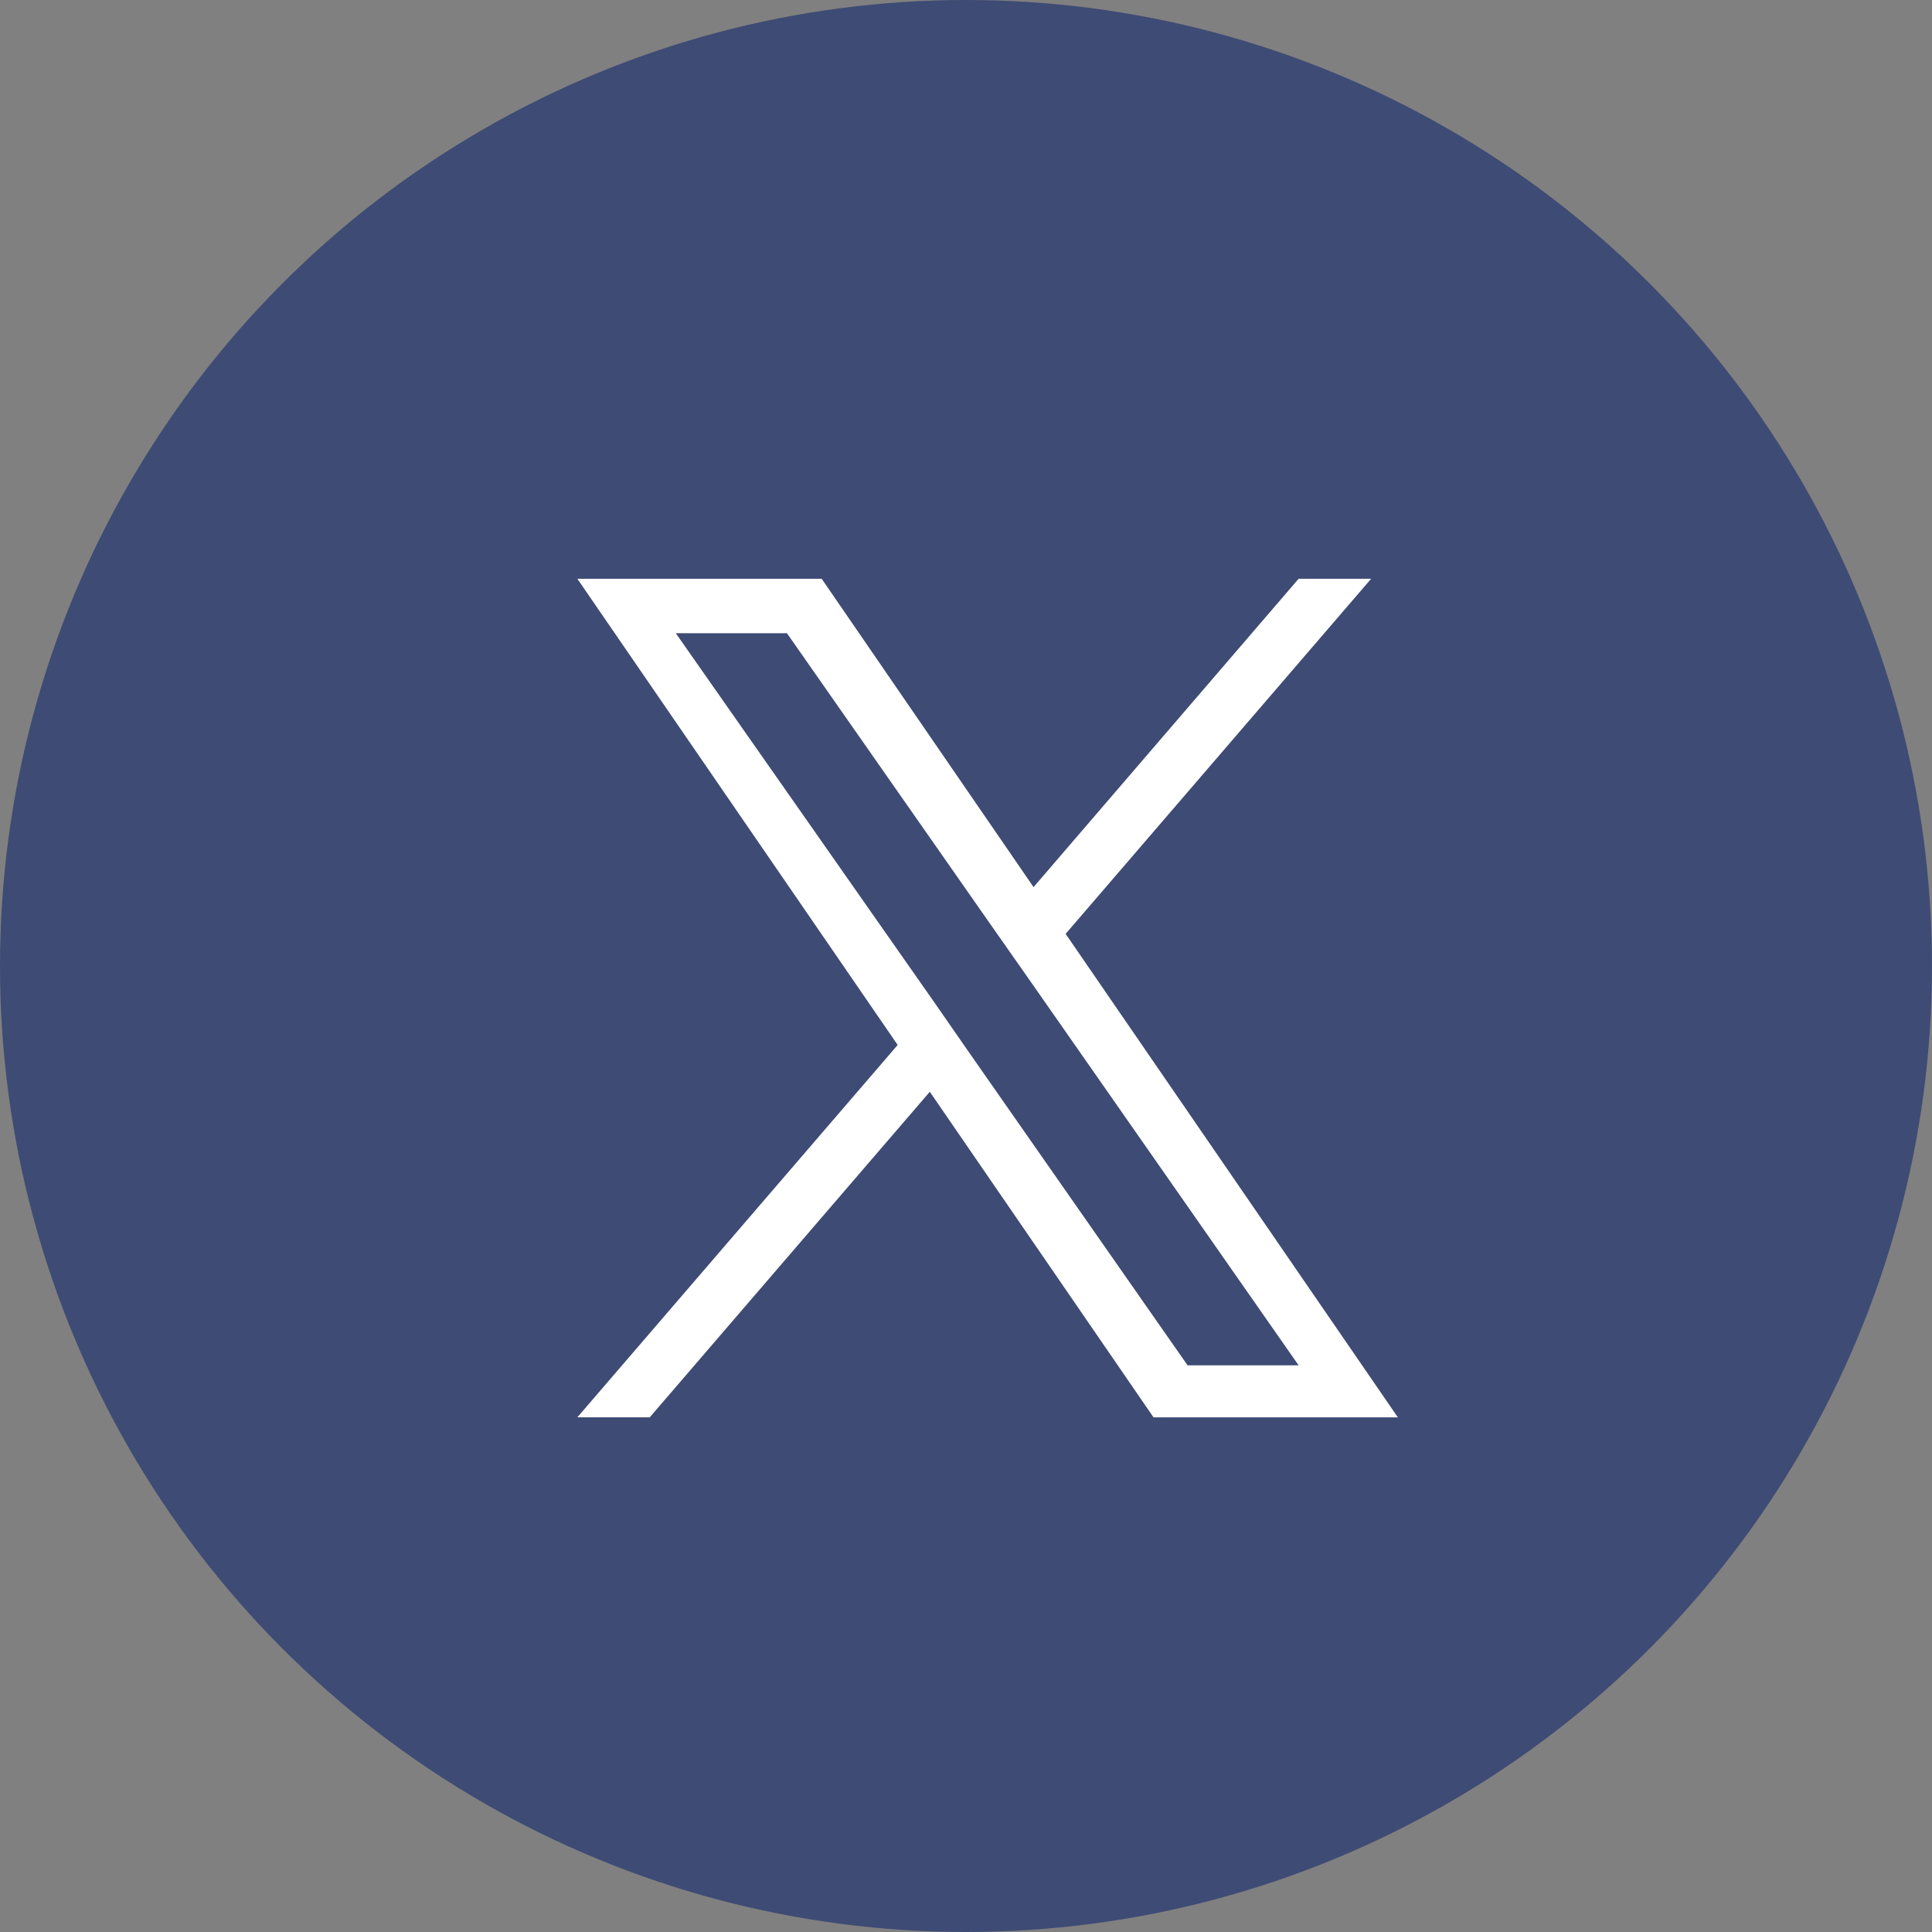
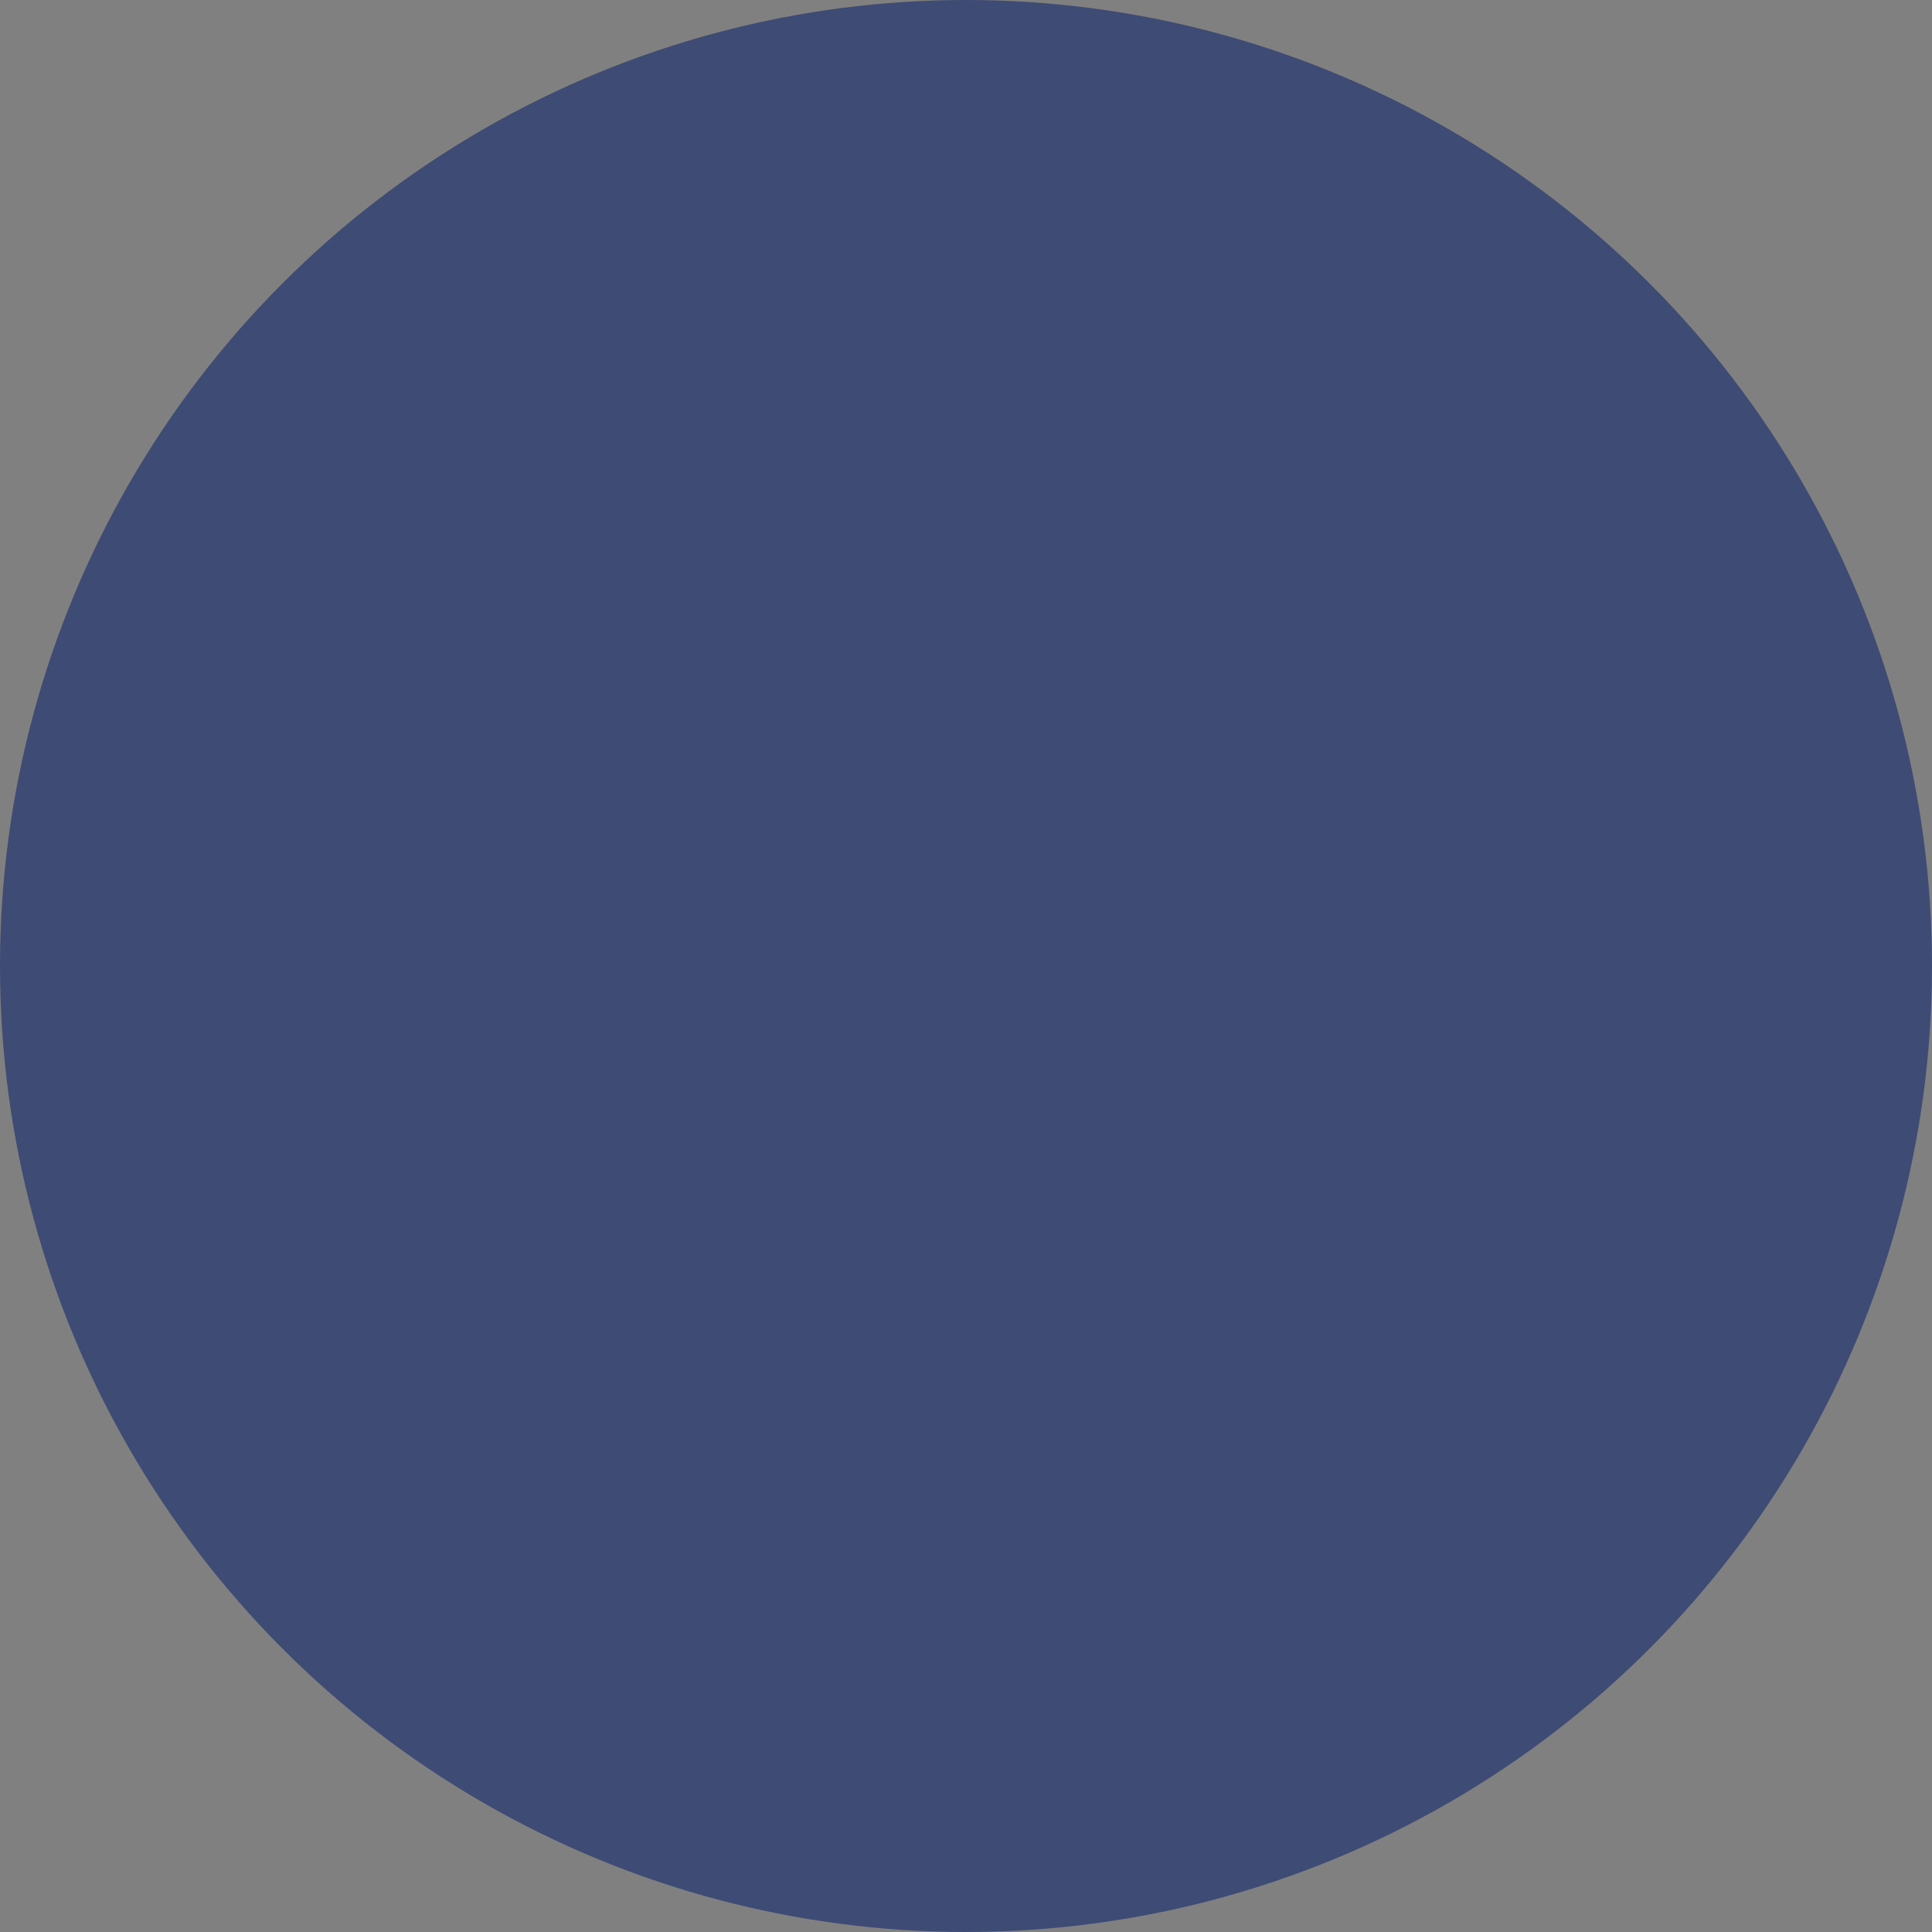
<svg xmlns="http://www.w3.org/2000/svg" height="30" width="30">
  <rect width="100%" height="100%" fill="#808080" stroke="none" />
  <g transform="translate(-284 -6005)">
    <circle fill="#3e4b74" transform="translate(284 6005)" r="15" cy="15" cx="15" />
-     <path fill="#fff" d="M299.009 6021.287l-.5-.721-4.015-5.733h1.726l3.237 4.63.508.724 4.2 6.014h-1.724zm5.156-7.3l-4.116 4.788-3.29-4.788h-3.794l4.974 7.239-4.974 5.782h1.124l4.349-5.055 3.474 5.056h3.794l-5.159-7.508 4.744-5.514z" />
  </g>
</svg>